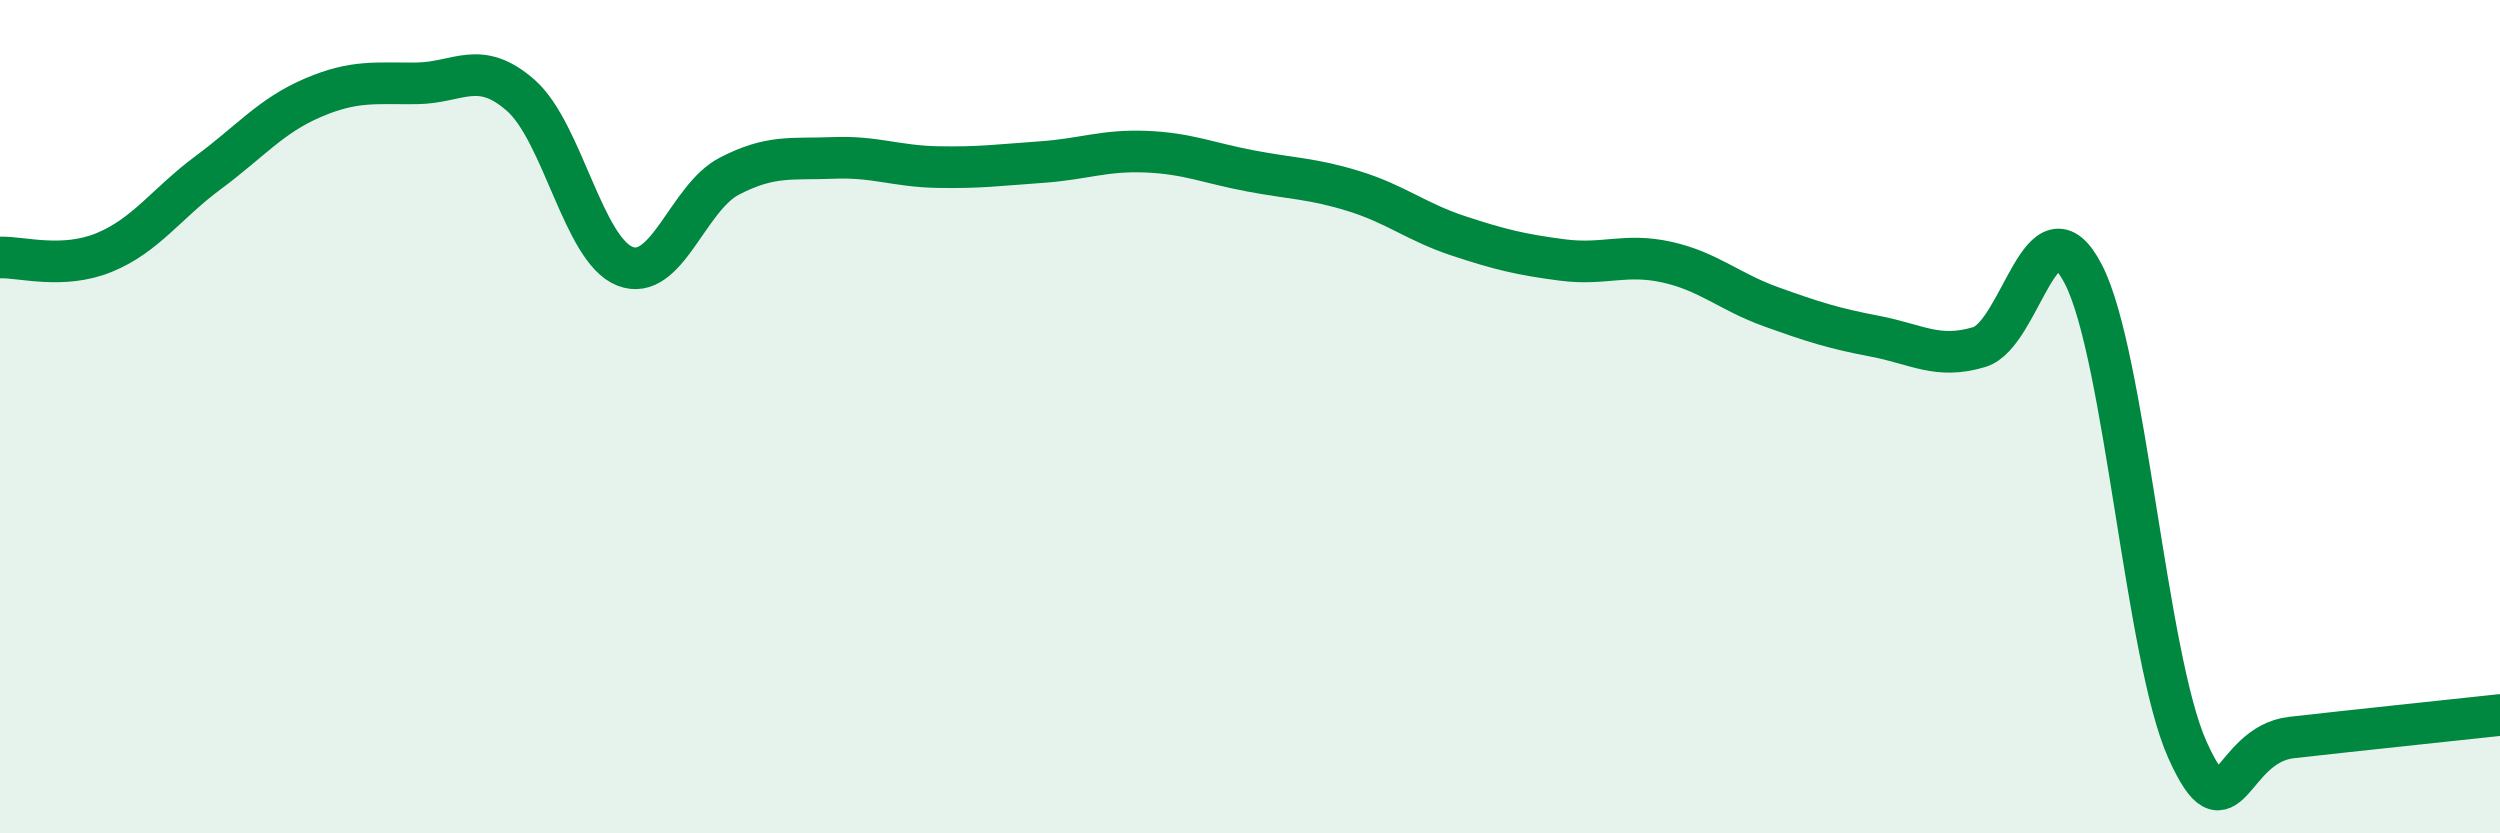
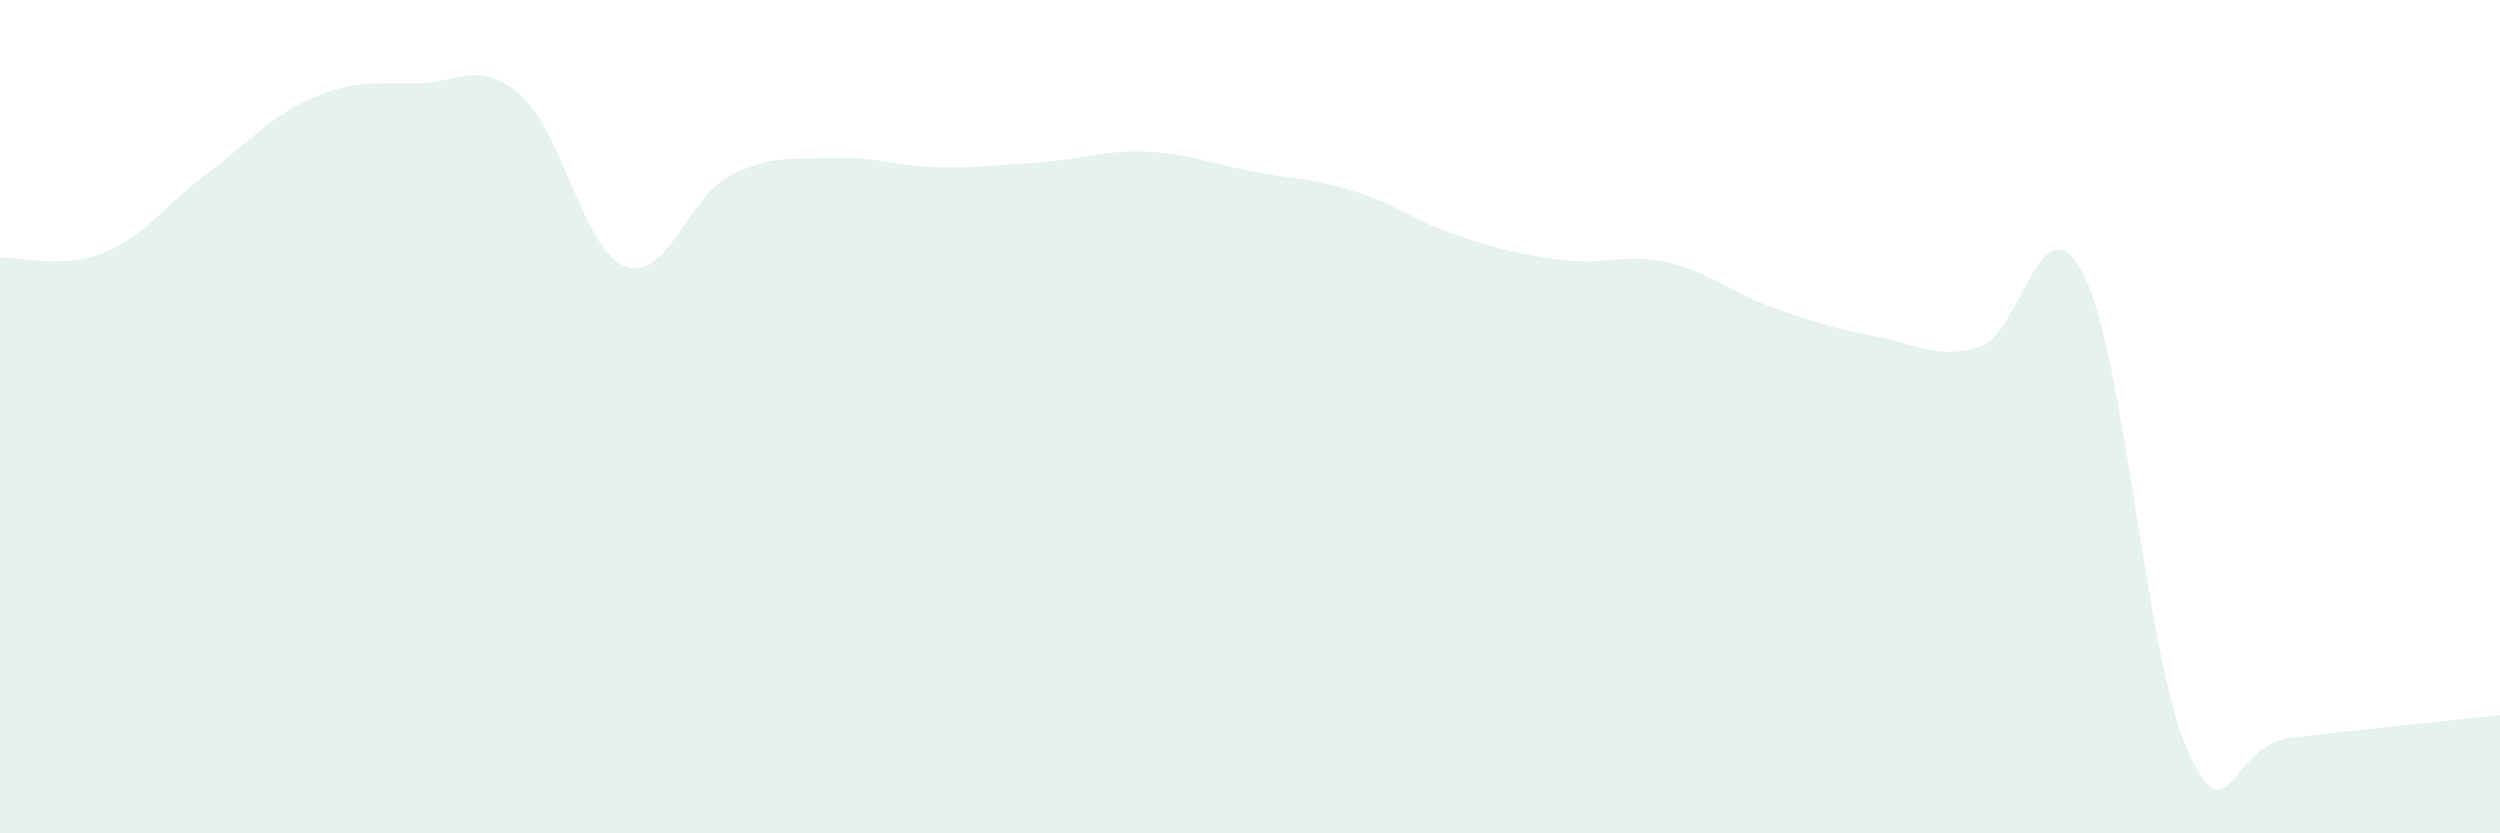
<svg xmlns="http://www.w3.org/2000/svg" width="60" height="20" viewBox="0 0 60 20">
  <path d="M 0,6.18 C 0.5,6.16 1.5,6.47 2.5,6.06 C 3.5,5.65 4,4.88 5,4.14 C 6,3.4 6.5,2.78 7.5,2.35 C 8.5,1.92 9,2.01 10,2 C 11,1.99 11.5,1.41 12.5,2.29 C 13.5,3.17 14,6 15,6.39 C 16,6.78 16.5,4.75 17.5,4.23 C 18.5,3.71 19,3.83 20,3.79 C 21,3.75 21.5,3.99 22.5,4.01 C 23.5,4.03 24,3.96 25,3.89 C 26,3.82 26.5,3.6 27.5,3.64 C 28.5,3.68 29,3.91 30,4.1 C 31,4.29 31.5,4.28 32.5,4.59 C 33.5,4.9 34,5.33 35,5.66 C 36,5.99 36.5,6.11 37.5,6.24 C 38.5,6.37 39,6.07 40,6.29 C 41,6.51 41.5,7 42.5,7.36 C 43.5,7.72 44,7.88 45,8.07 C 46,8.26 46.5,8.63 47.5,8.33 C 48.5,8.03 49,4.65 50,6.58 C 51,8.51 51.5,15.78 52.5,18 C 53.5,20.22 53.5,17.87 55,17.7 C 56.5,17.53 59,17.27 60,17.16L60 20L0 20Z" fill="#008740" opacity="0.1" stroke-linecap="round" stroke-linejoin="round" />
-   <path d="M 0,6.18 C 0.5,6.16 1.5,6.47 2.5,6.06 C 3.5,5.65 4,4.88 5,4.14 C 6,3.4 6.5,2.78 7.5,2.35 C 8.5,1.92 9,2.01 10,2 C 11,1.99 11.5,1.41 12.5,2.29 C 13.5,3.17 14,6 15,6.39 C 16,6.78 16.5,4.75 17.5,4.23 C 18.5,3.71 19,3.83 20,3.79 C 21,3.75 21.5,3.99 22.5,4.01 C 23.5,4.03 24,3.96 25,3.89 C 26,3.82 26.5,3.6 27.5,3.64 C 28.5,3.68 29,3.91 30,4.1 C 31,4.29 31.5,4.28 32.5,4.59 C 33.5,4.9 34,5.33 35,5.66 C 36,5.99 36.5,6.11 37.5,6.24 C 38.5,6.37 39,6.07 40,6.29 C 41,6.51 41.5,7 42.5,7.36 C 43.5,7.72 44,7.88 45,8.07 C 46,8.26 46.5,8.63 47.5,8.33 C 48.5,8.03 49,4.65 50,6.58 C 51,8.51 51.5,15.78 52.5,18 C 53.5,20.22 53.5,17.87 55,17.7 C 56.5,17.53 59,17.27 60,17.16" stroke="#008740" stroke-width="1" fill="none" stroke-linecap="round" stroke-linejoin="round" />
</svg>